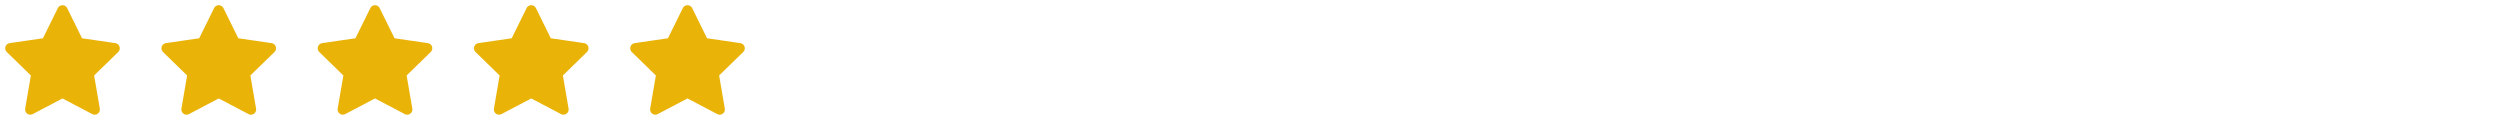
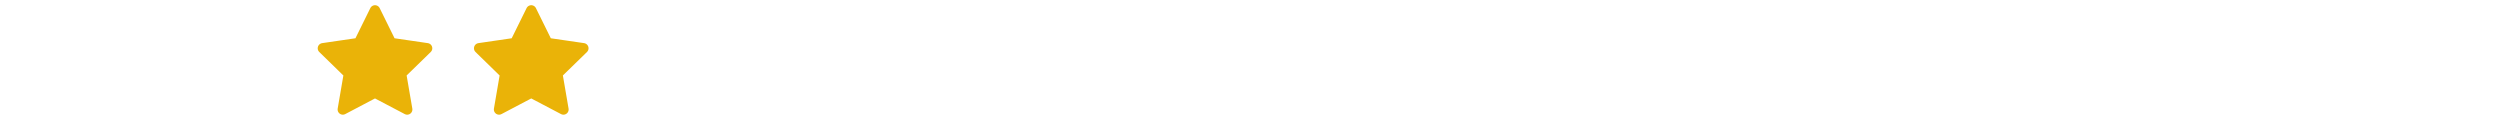
<svg xmlns="http://www.w3.org/2000/svg" width="320" height="16" viewBox="0 0 320 16" fill="none">
-   <path d="M8 1.333L10.06 5.507L14.667 6.18L11.333 9.427L12.12 14.013L8 11.847L3.88 14.013L4.667 9.427L1.333 6.18L5.94 5.507L8 1.333Z" fill="#EAB308" stroke="#EAB308" stroke-width="1.333" stroke-linecap="round" stroke-linejoin="round" />
  <g clip-path="url(#clip0_22364_3175)">
-     <path d="M28 1.333L30.06 5.507L34.667 6.18L31.333 9.427L32.12 14.013L28 11.847L23.88 14.013L24.667 9.427L21.333 6.18L25.94 5.507L28 1.333Z" fill="#EAB308" stroke="#EAB308" stroke-width="1.333" stroke-linecap="round" stroke-linejoin="round" />
-   </g>
+     </g>
  <g clip-path="url(#clip1_22364_3175)">
    <path d="M48 1.333L50.06 5.507L54.667 6.18L51.333 9.427L52.12 14.013L48 11.847L43.88 14.013L44.667 9.427L41.333 6.18L45.94 5.507L48 1.333Z" fill="#EAB308" stroke="#EAB308" stroke-width="1.333" stroke-linecap="round" stroke-linejoin="round" />
  </g>
  <g clip-path="url(#clip2_22364_3175)">
    <path d="M68 1.333L70.06 5.507L74.667 6.18L71.333 9.427L72.12 14.013L68 11.847L63.88 14.013L64.667 9.427L61.333 6.18L65.94 5.507L68 1.333Z" fill="#EAB308" stroke="#EAB308" stroke-width="1.333" stroke-linecap="round" stroke-linejoin="round" />
  </g>
  <g clip-path="url(#clip3_22364_3175)">
-     <path d="M88 1.333L90.06 5.507L94.667 6.18L91.333 9.427L92.12 14.013L88 11.847L83.88 14.013L84.667 9.427L81.333 6.18L85.94 5.507L88 1.333Z" fill="#EAB308" stroke="#EAB308" stroke-width="1.333" stroke-linecap="round" stroke-linejoin="round" />
-   </g>
+     </g>
  <defs>
    <clipPath id="clip0_22364_3175">
-       <rect width="16" height="16" fill="white" transform="translate(20)" />
-     </clipPath>
+       </clipPath>
    <clipPath id="clip1_22364_3175">
      <rect width="16" height="16" fill="white" transform="translate(40)" />
    </clipPath>
    <clipPath id="clip2_22364_3175">
      <rect width="16" height="16" fill="white" transform="translate(60)" />
    </clipPath>
    <clipPath id="clip3_22364_3175">
      <rect width="16" height="16" fill="white" transform="translate(80)" />
    </clipPath>
  </defs>
</svg>